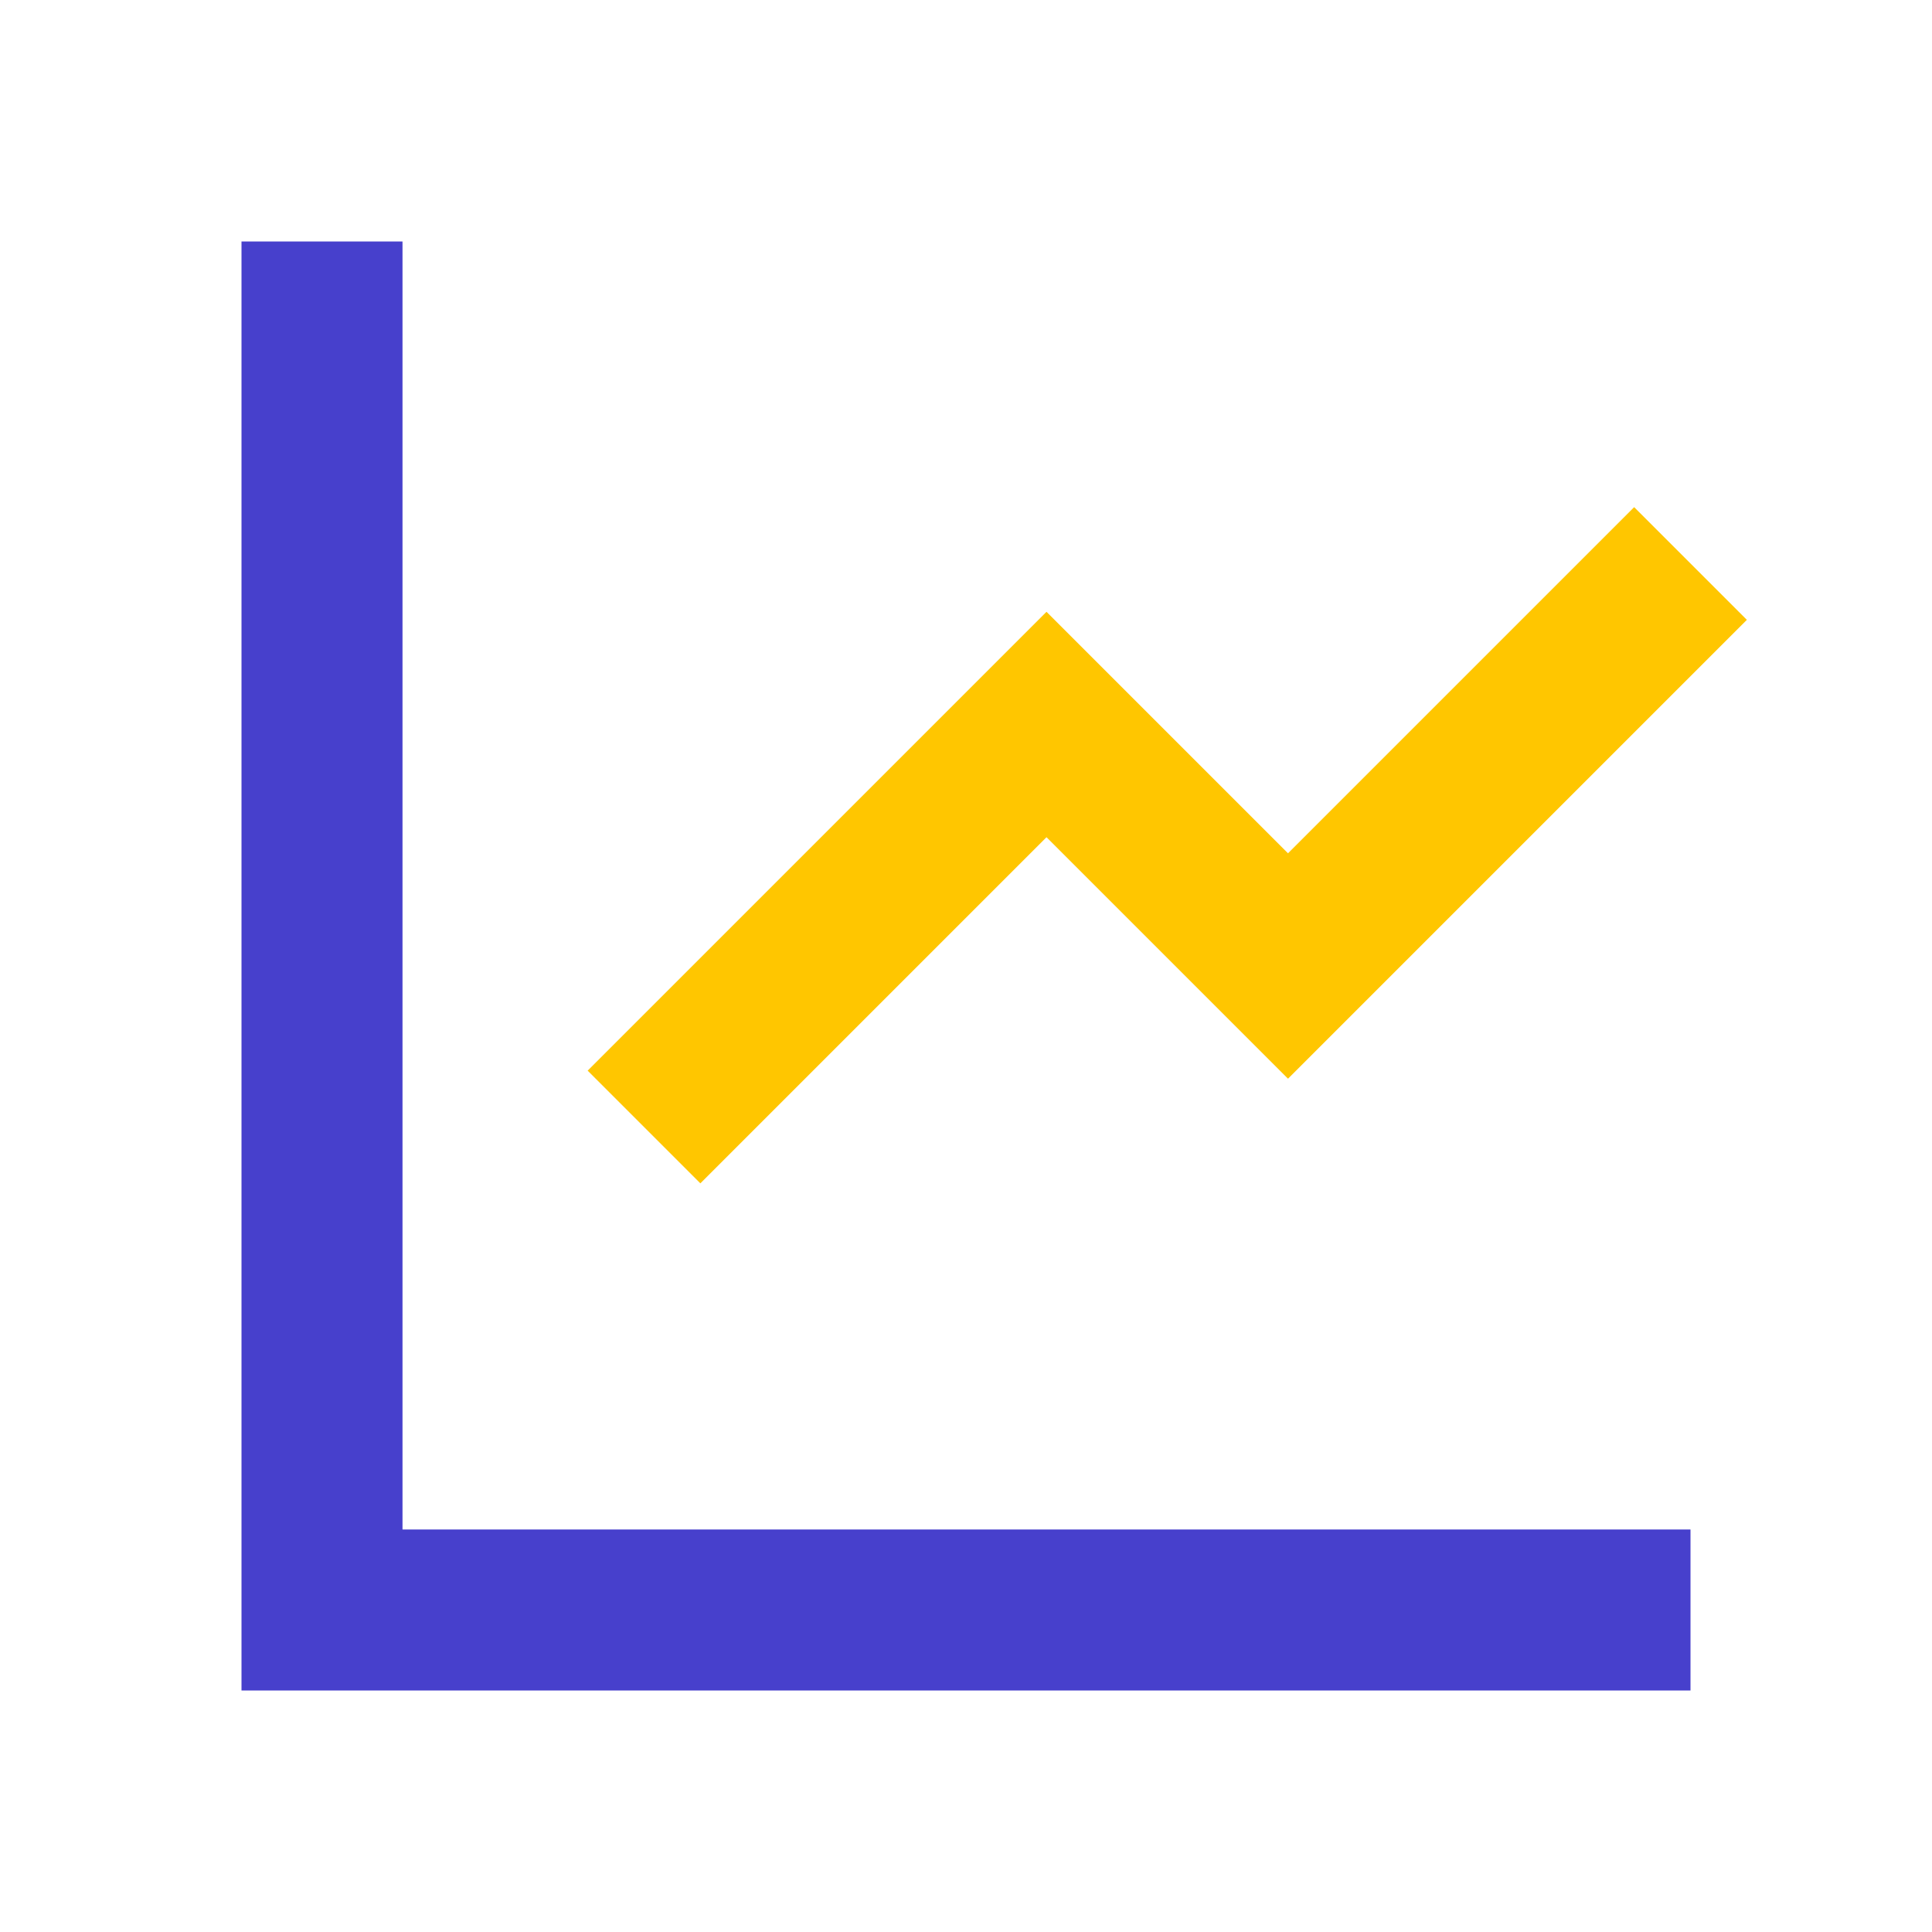
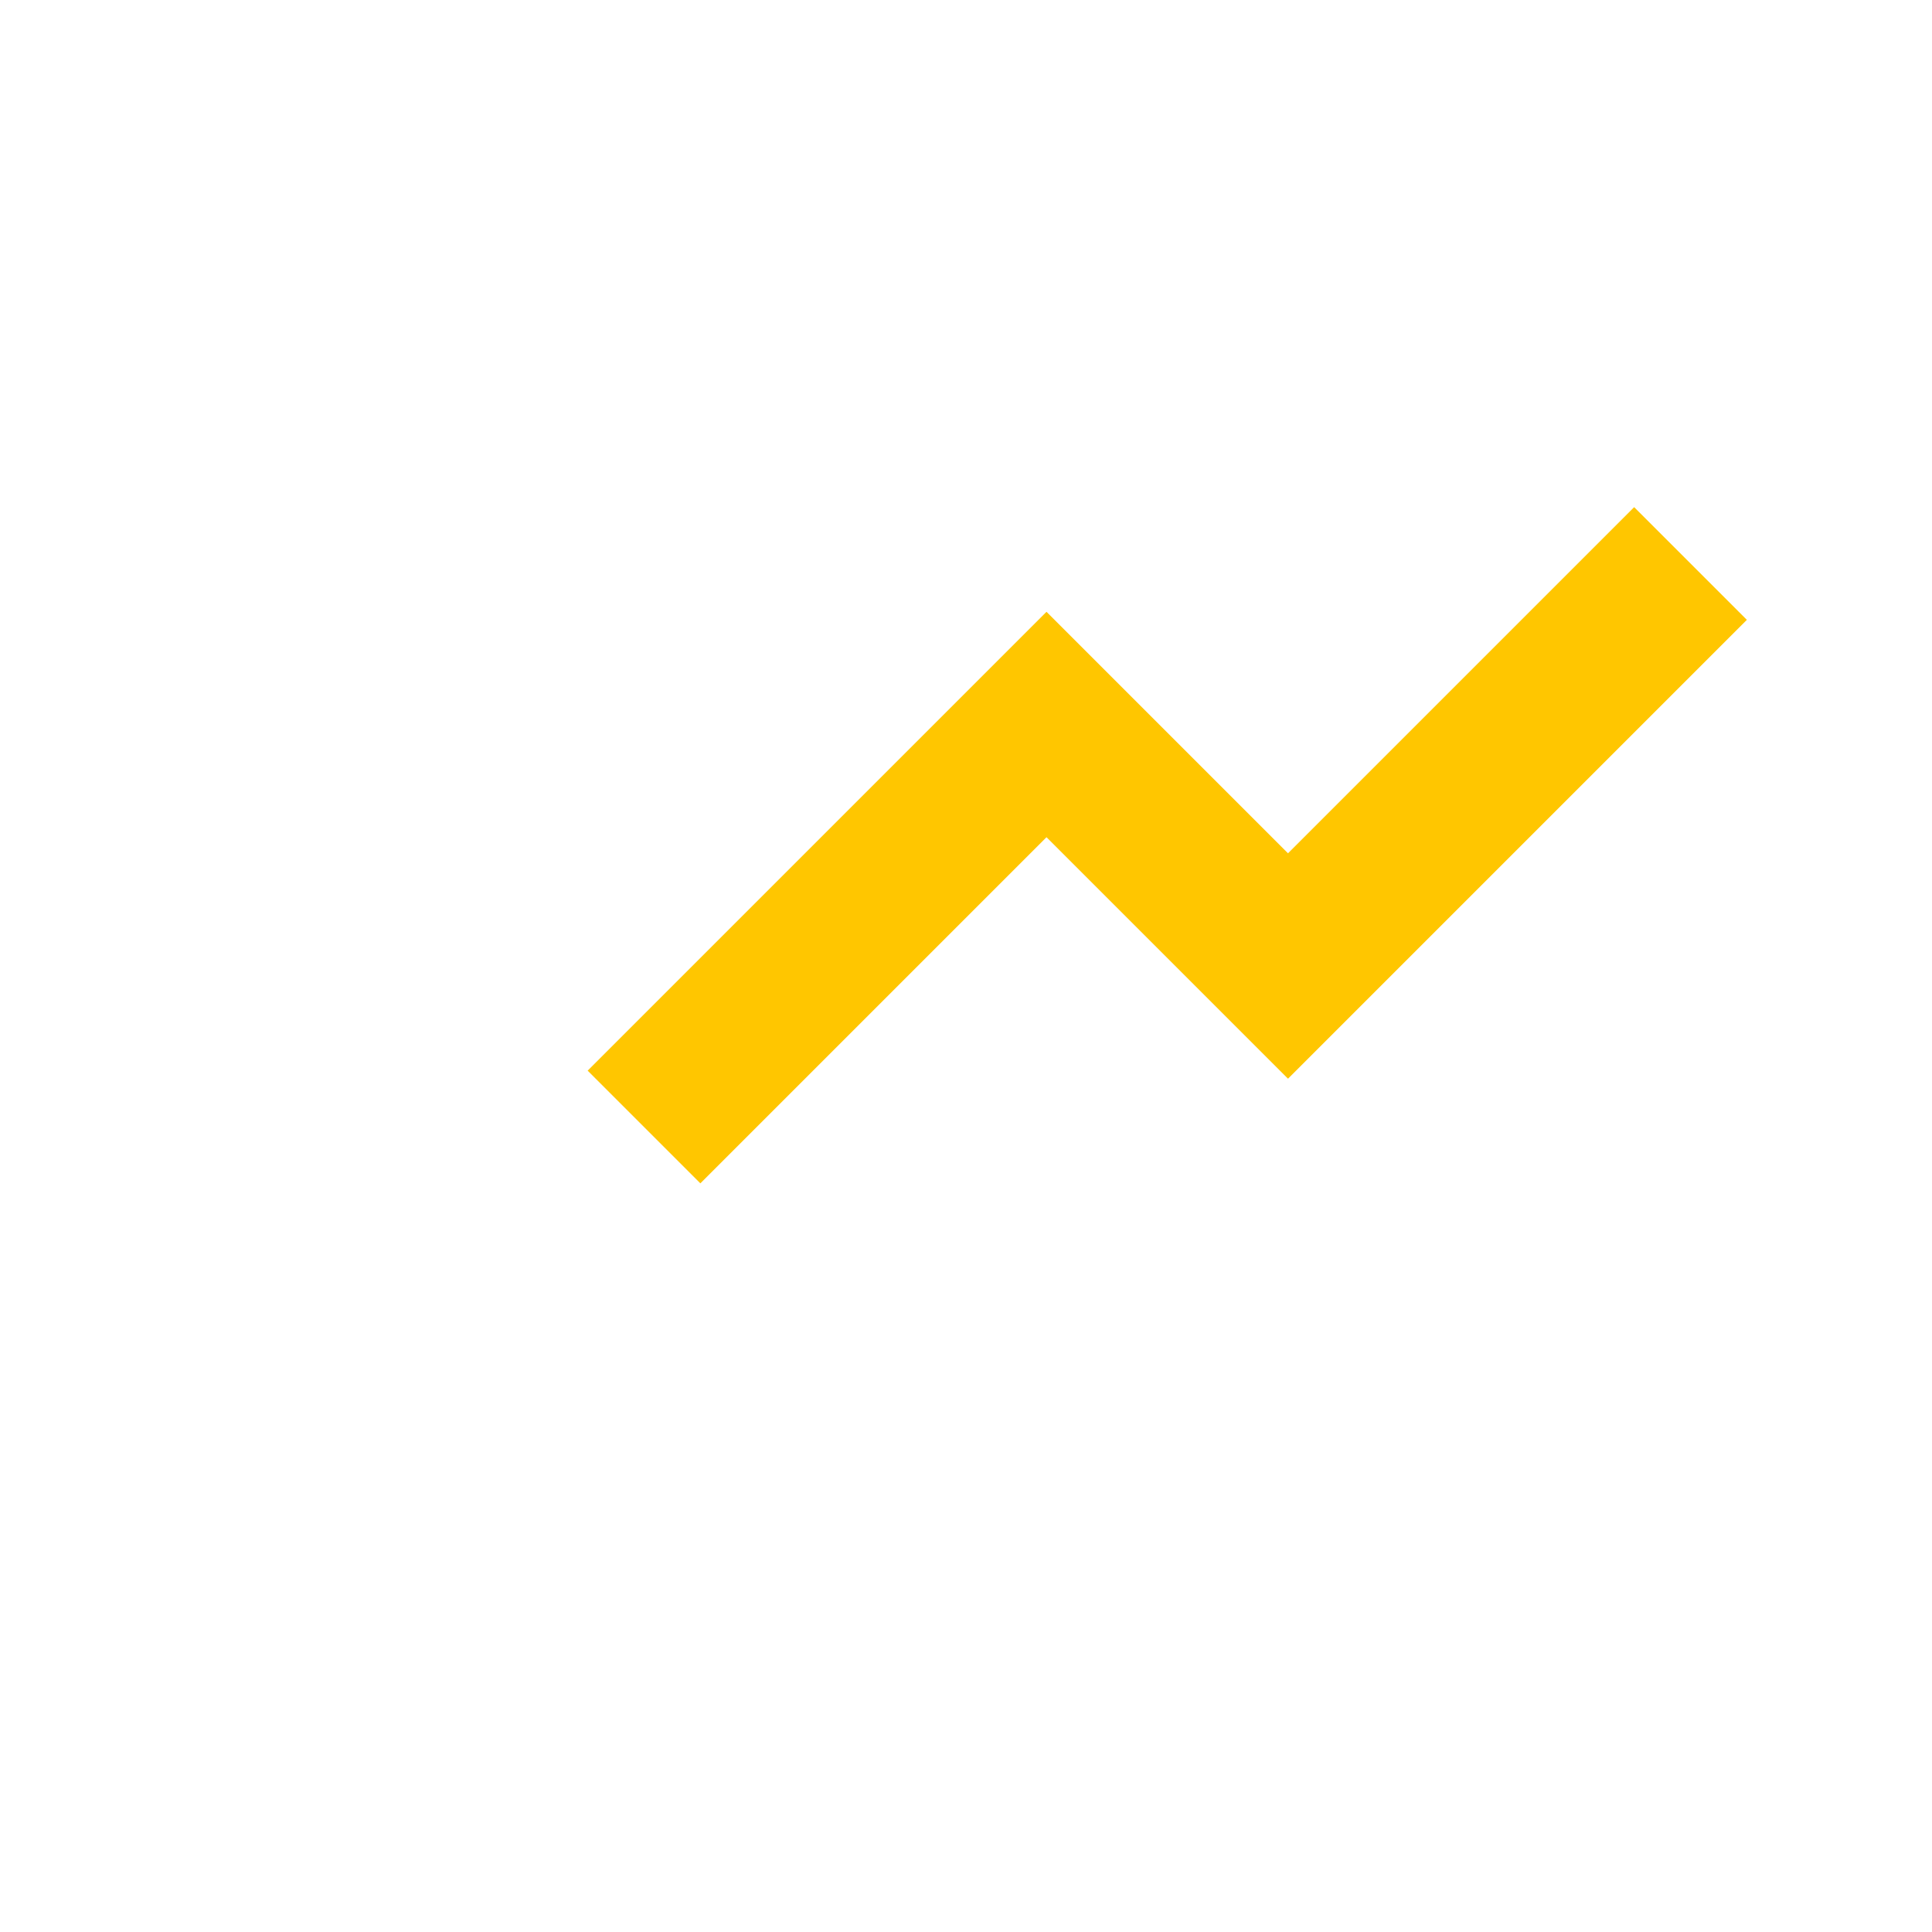
<svg xmlns="http://www.w3.org/2000/svg" id="Слой_1" x="0px" y="0px" viewBox="0 0 24 24" style="enable-background:new 0 0 24 24;" xml:space="preserve">
  <style type="text/css"> .st0{fill:#4740CC;} .st1{fill:#FFC600;} </style>
-   <path class="st0" d="M5,19V3H3v18h18v-2H5z" />
  <polygon class="st1" points="21.7,7.7 16,13.4 13,10.4 8.7,14.7 7.3,13.3 13,7.6 16,10.6 20.3,6.3 " />
</svg>